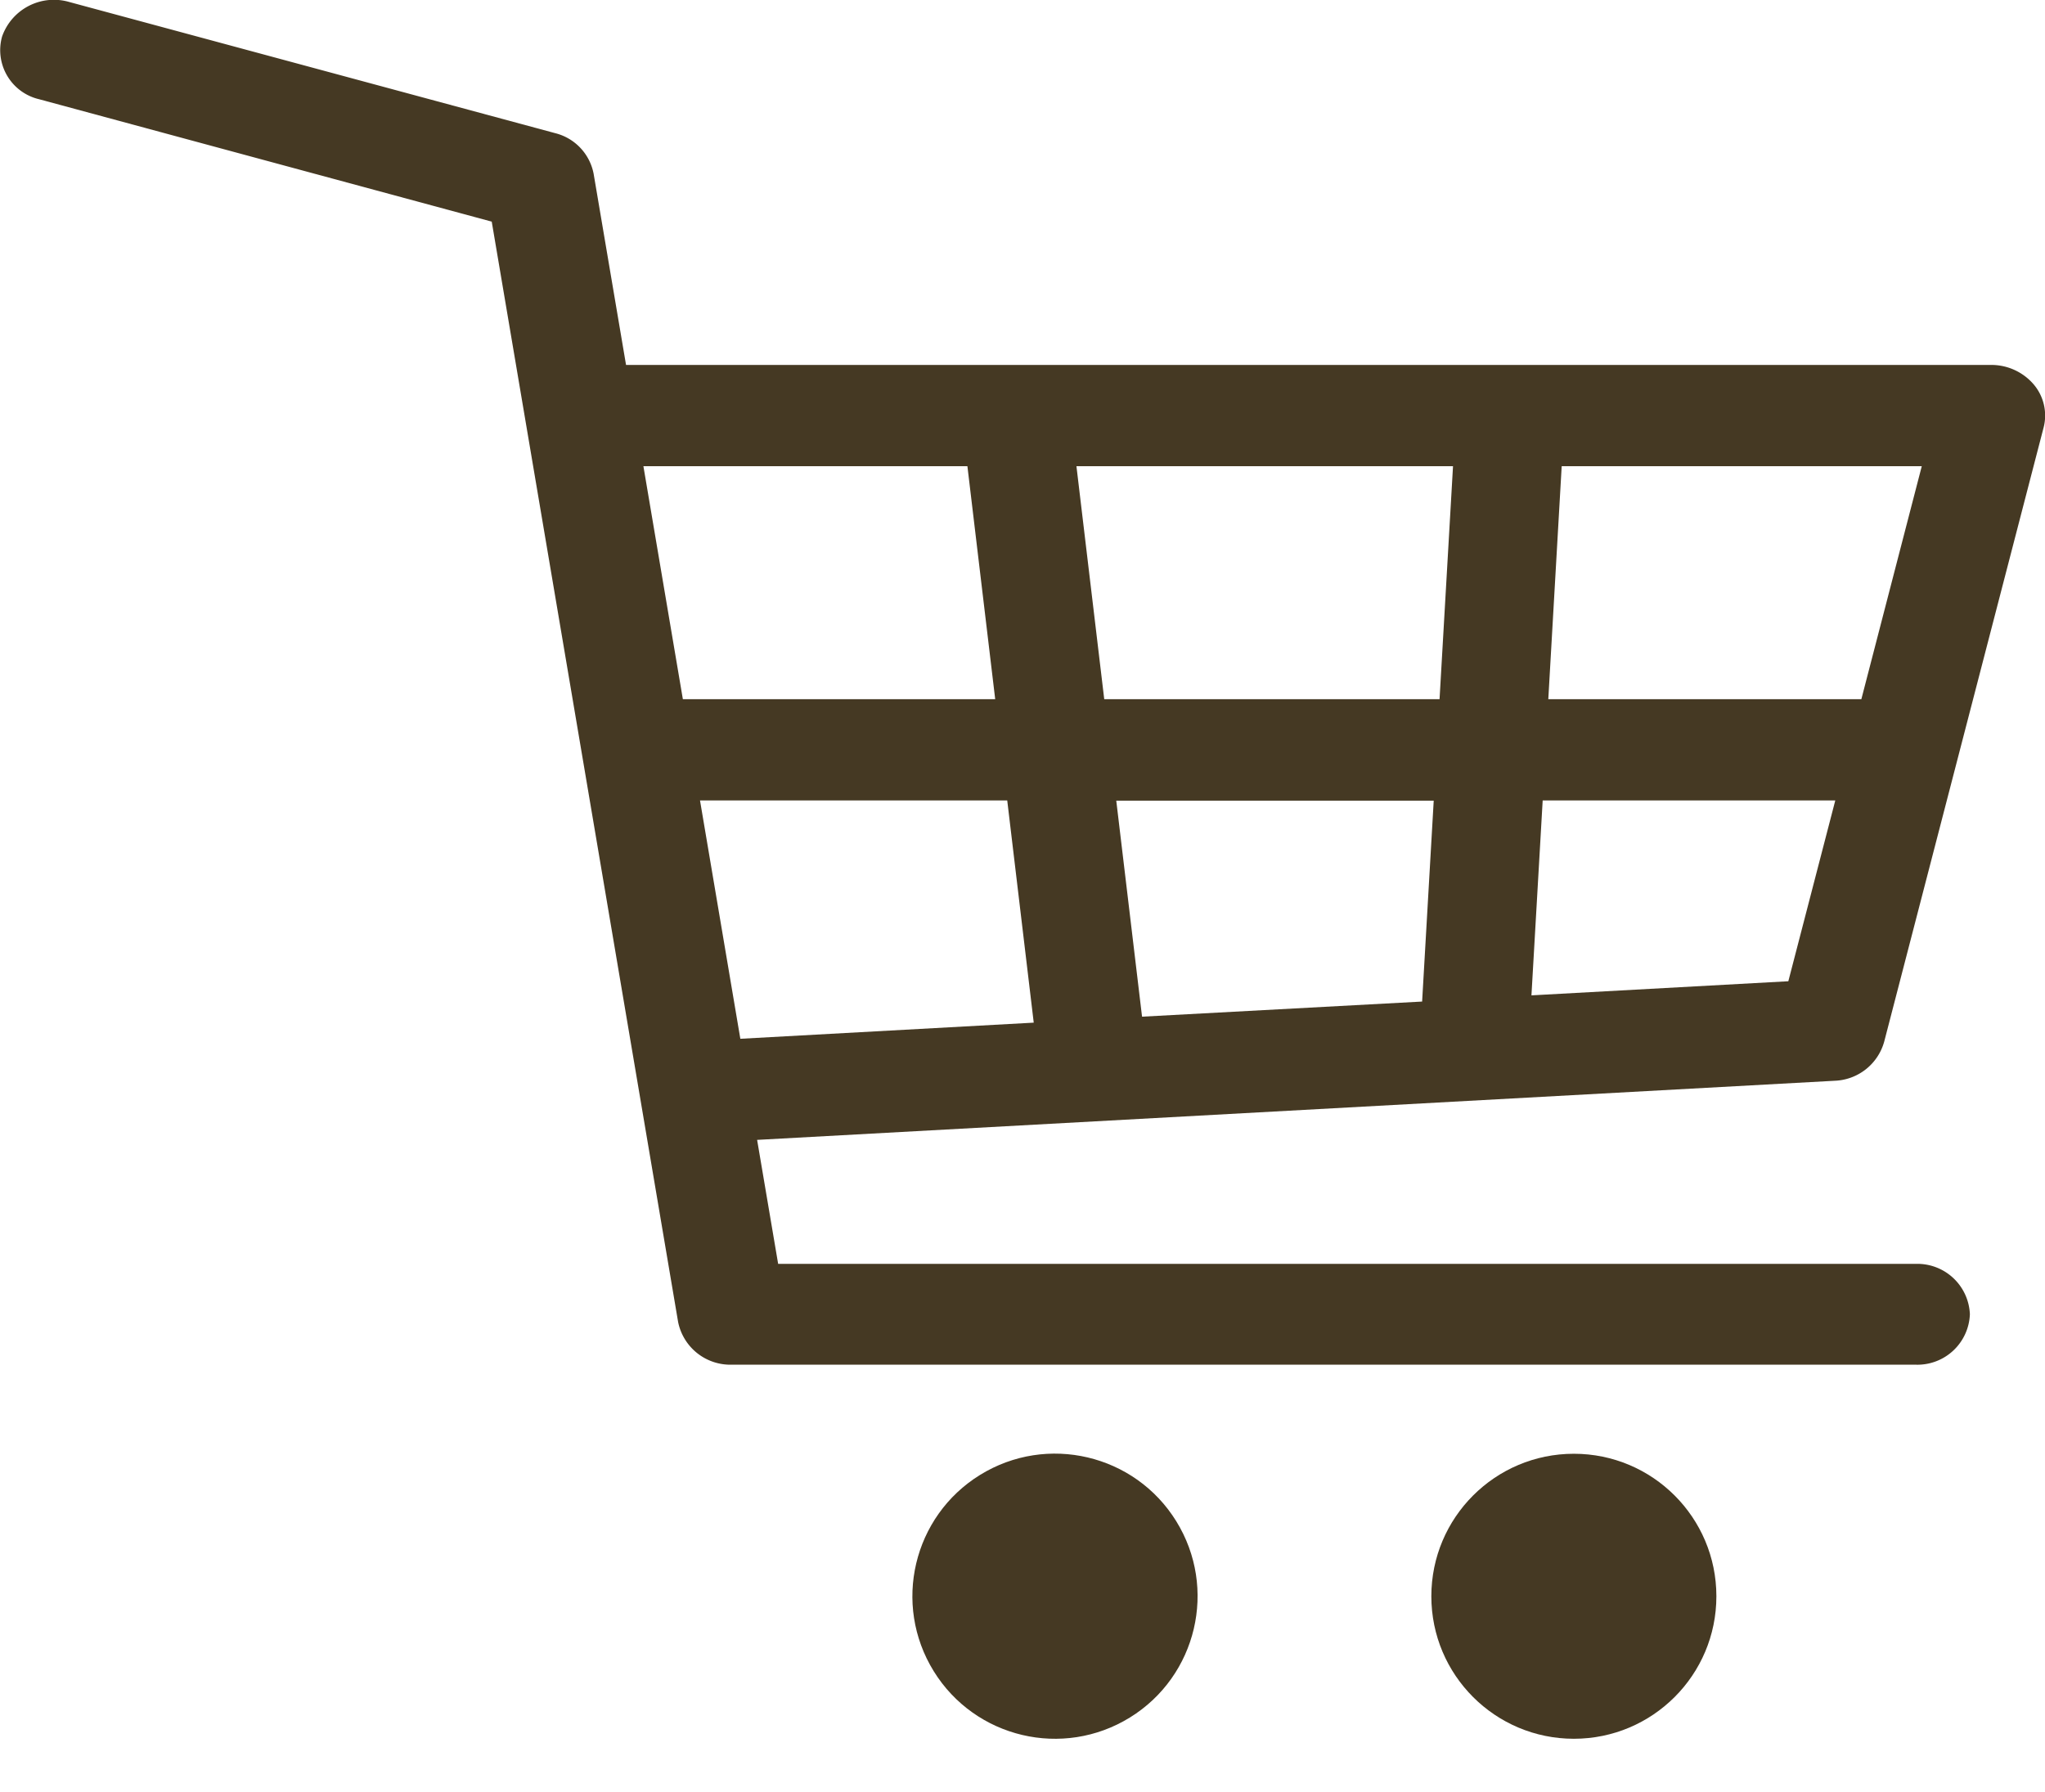
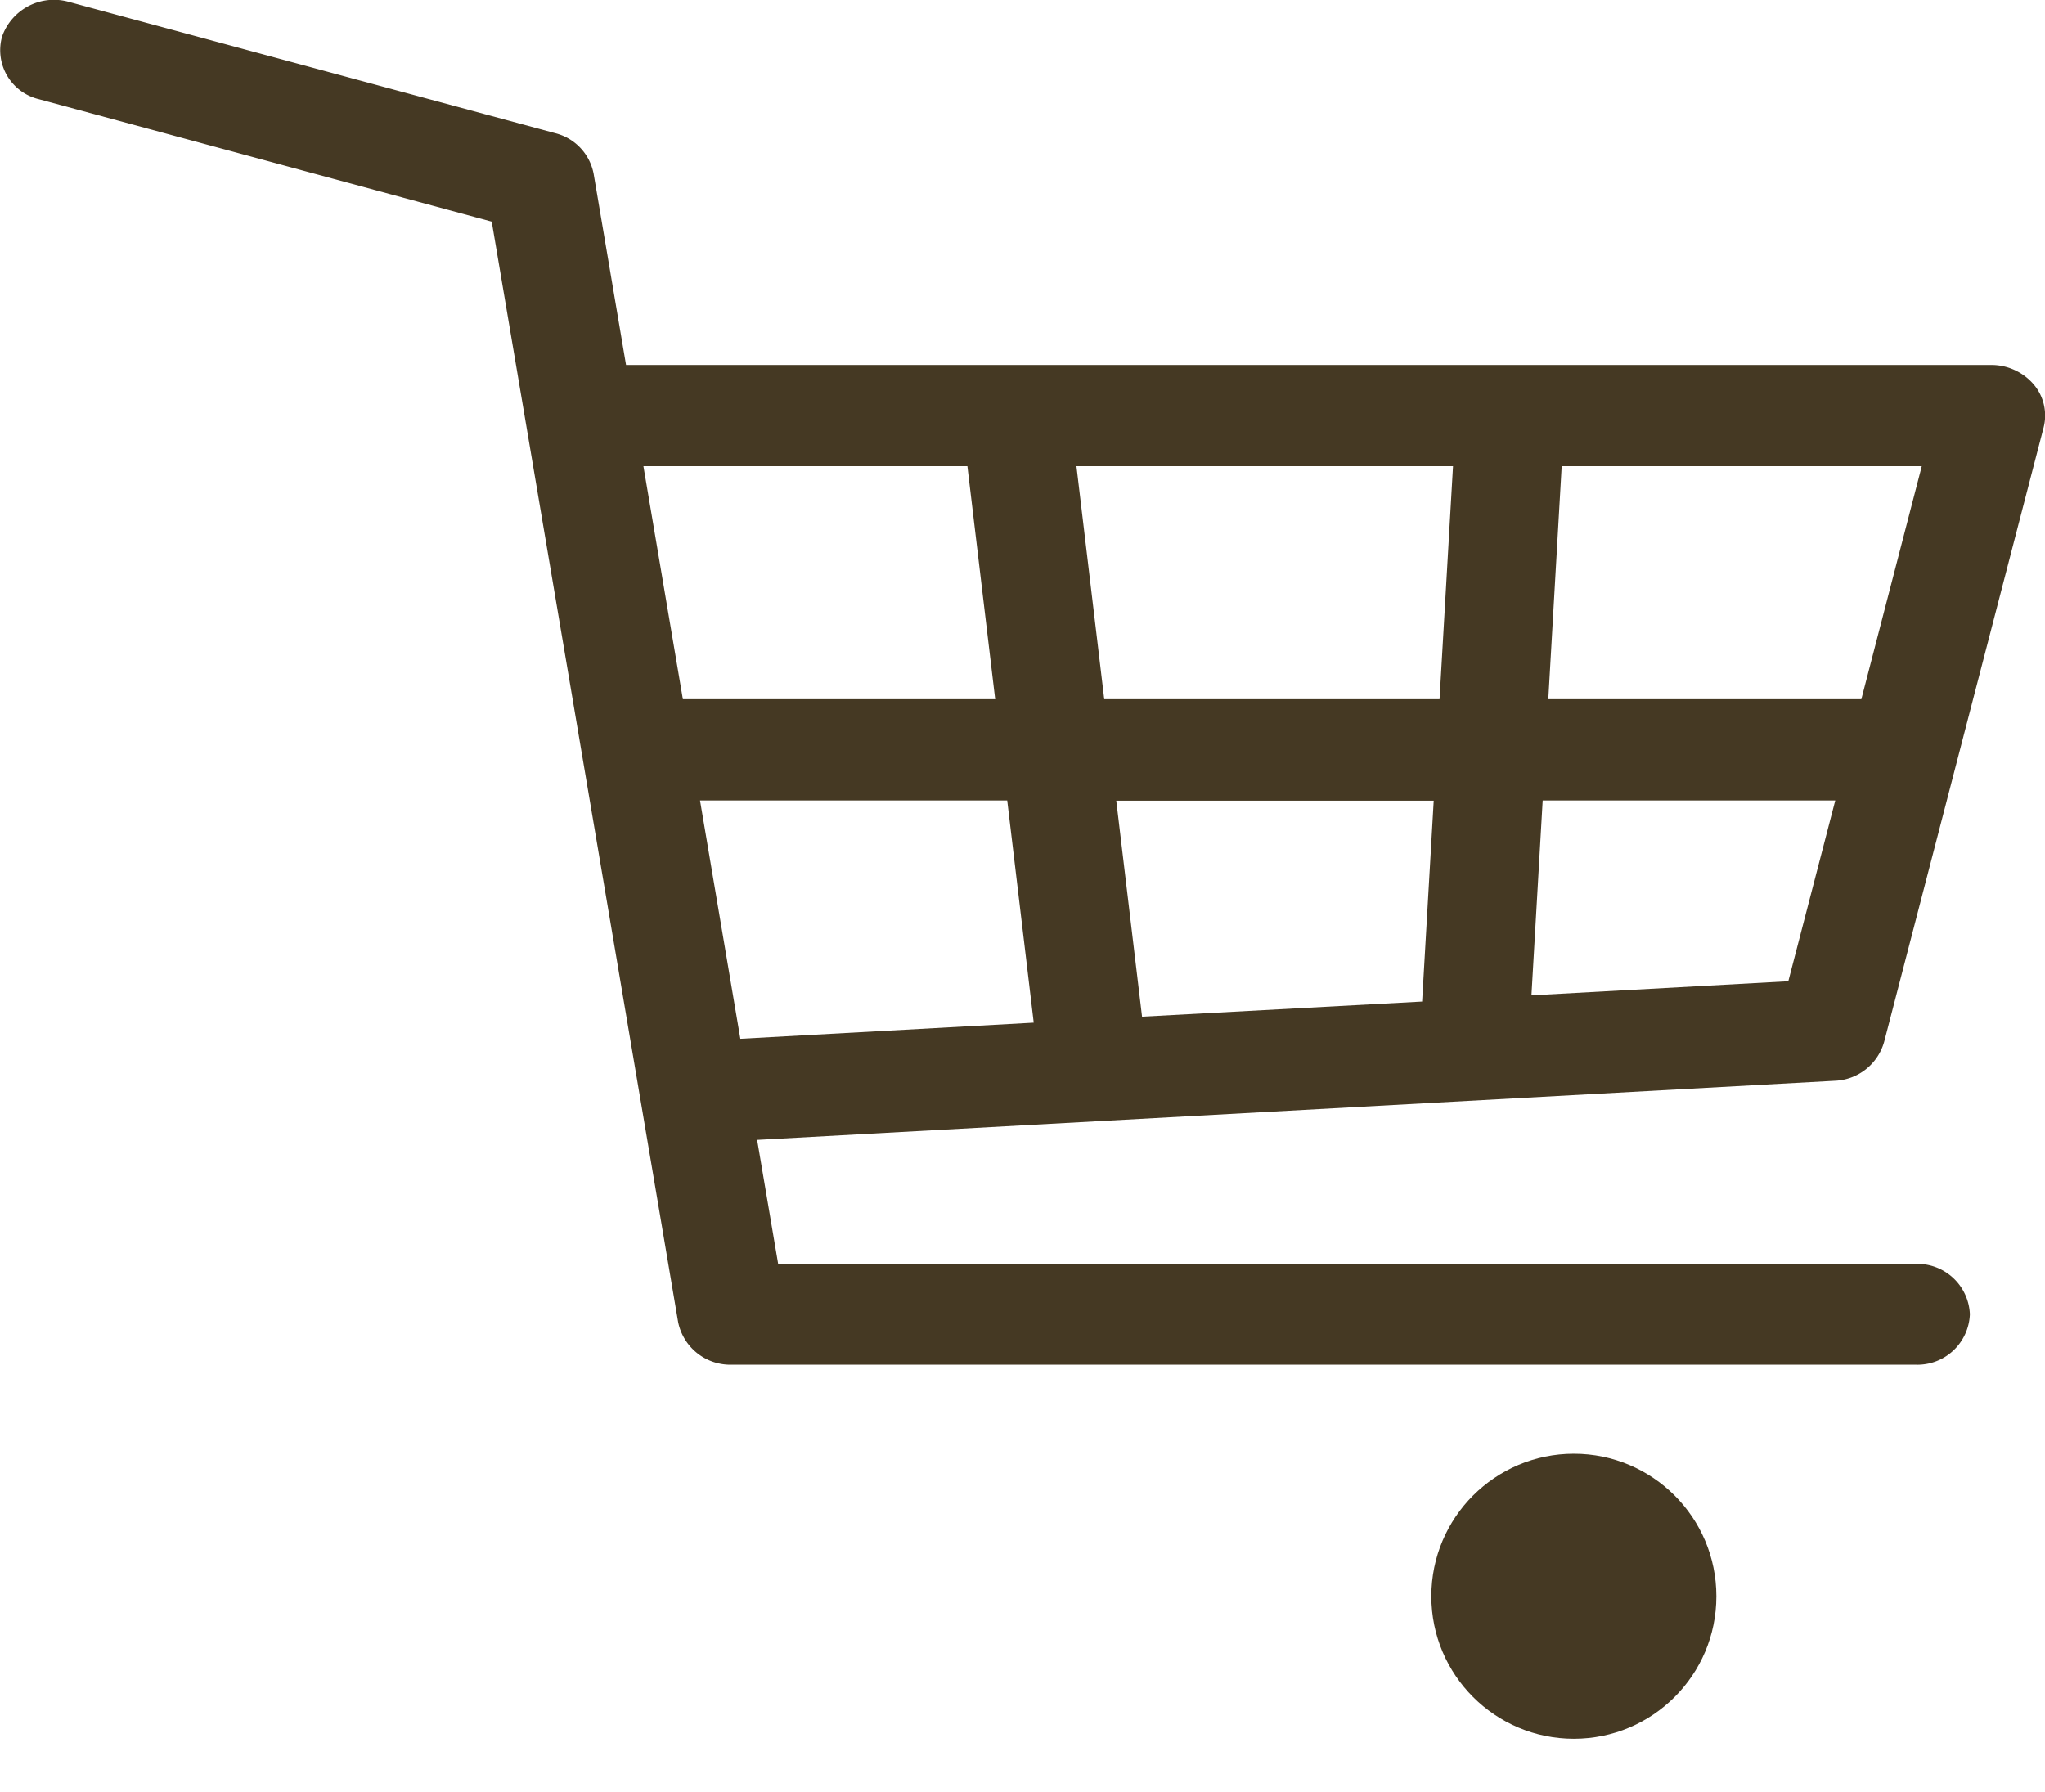
<svg xmlns="http://www.w3.org/2000/svg" id="グループ_4389" data-name="グループ 4389" width="28.396" height="24.891" viewBox="0 0 28.396 24.891">
  <path id="パス_1784" data-name="パス 1784" d="M-2085.27,1900.843l2.213-8.527a.668.668,0,0,0-.14-.6.775.775,0,0,0-.593-.268h-18.951l-.45-2.654a.721.721,0,0,0-.535-.565l-6.745-1.821a.763.763,0,0,0-.934.479.7.7,0,0,0,.514.871l6.285,1.7,2.588,15.281a.74.74,0,0,0,.744.593h16.439a.729.729,0,0,0,.754-.7.73.73,0,0,0-.754-.7h-15.794l-.292-1.722,14.962-.821A.742.742,0,0,0-2085.27,1900.843Zm-.318-4.753h-4.347l.186-3.236h5Zm-9.988,4.409-.358-3h4.408l-.161,2.79Zm-.525-4.409-.386-3.236h5.229l-.187,3.236Zm-1.9-3.236.386,3.236h-4.337l-.548-3.236Zm-3.713,4.642h4.266l.368,3.086-4.074.224Zm11.545,2.707.156-2.707h4.063l-.652,2.511Z" transform="translate(2111.434 -1886.38)" fill="#453923" />
-   <ellipse id="楕円形_159" data-name="楕円形 159" cx="1.979" cy="1.979" rx="1.979" ry="1.979" transform="matrix(0.851, -0.526, 0.526, 0.851, 11.924, 21.524)" fill="#453923" />
  <ellipse id="楕円形_160" data-name="楕円形 160" cx="1.979" cy="1.979" rx="1.979" ry="1.979" transform="translate(19.875 20.189)" fill="#453923" />
</svg>